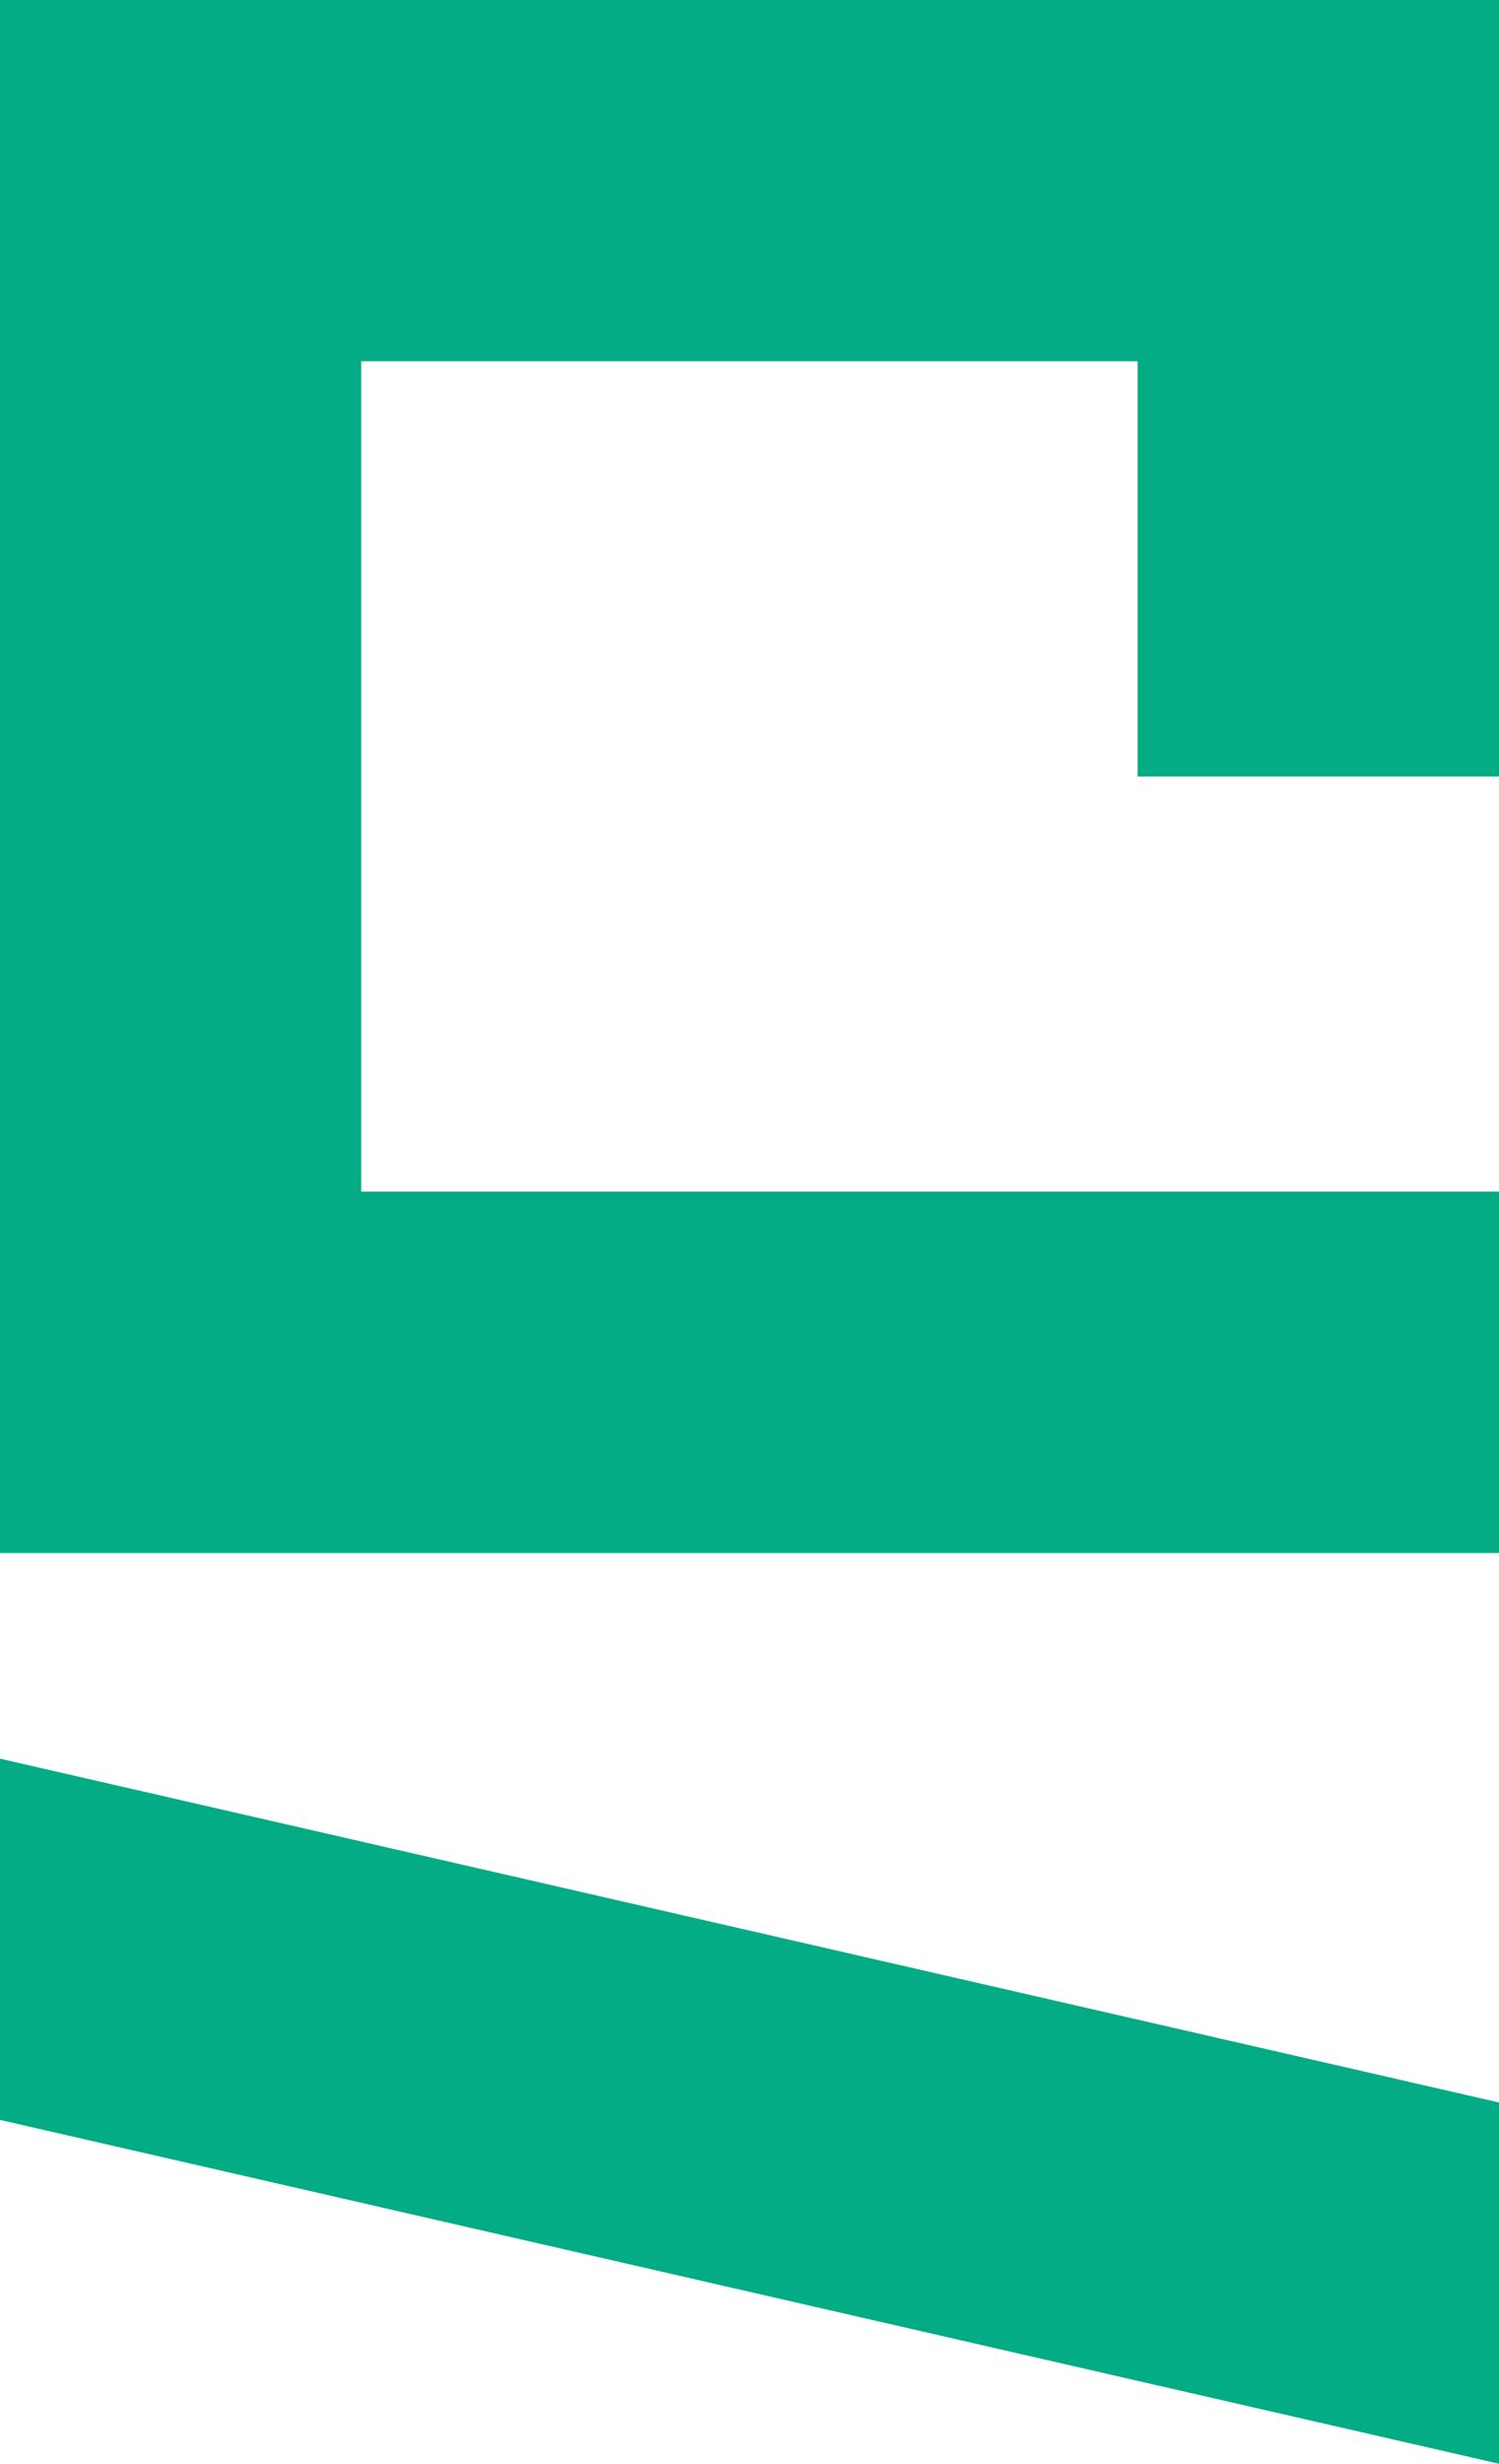
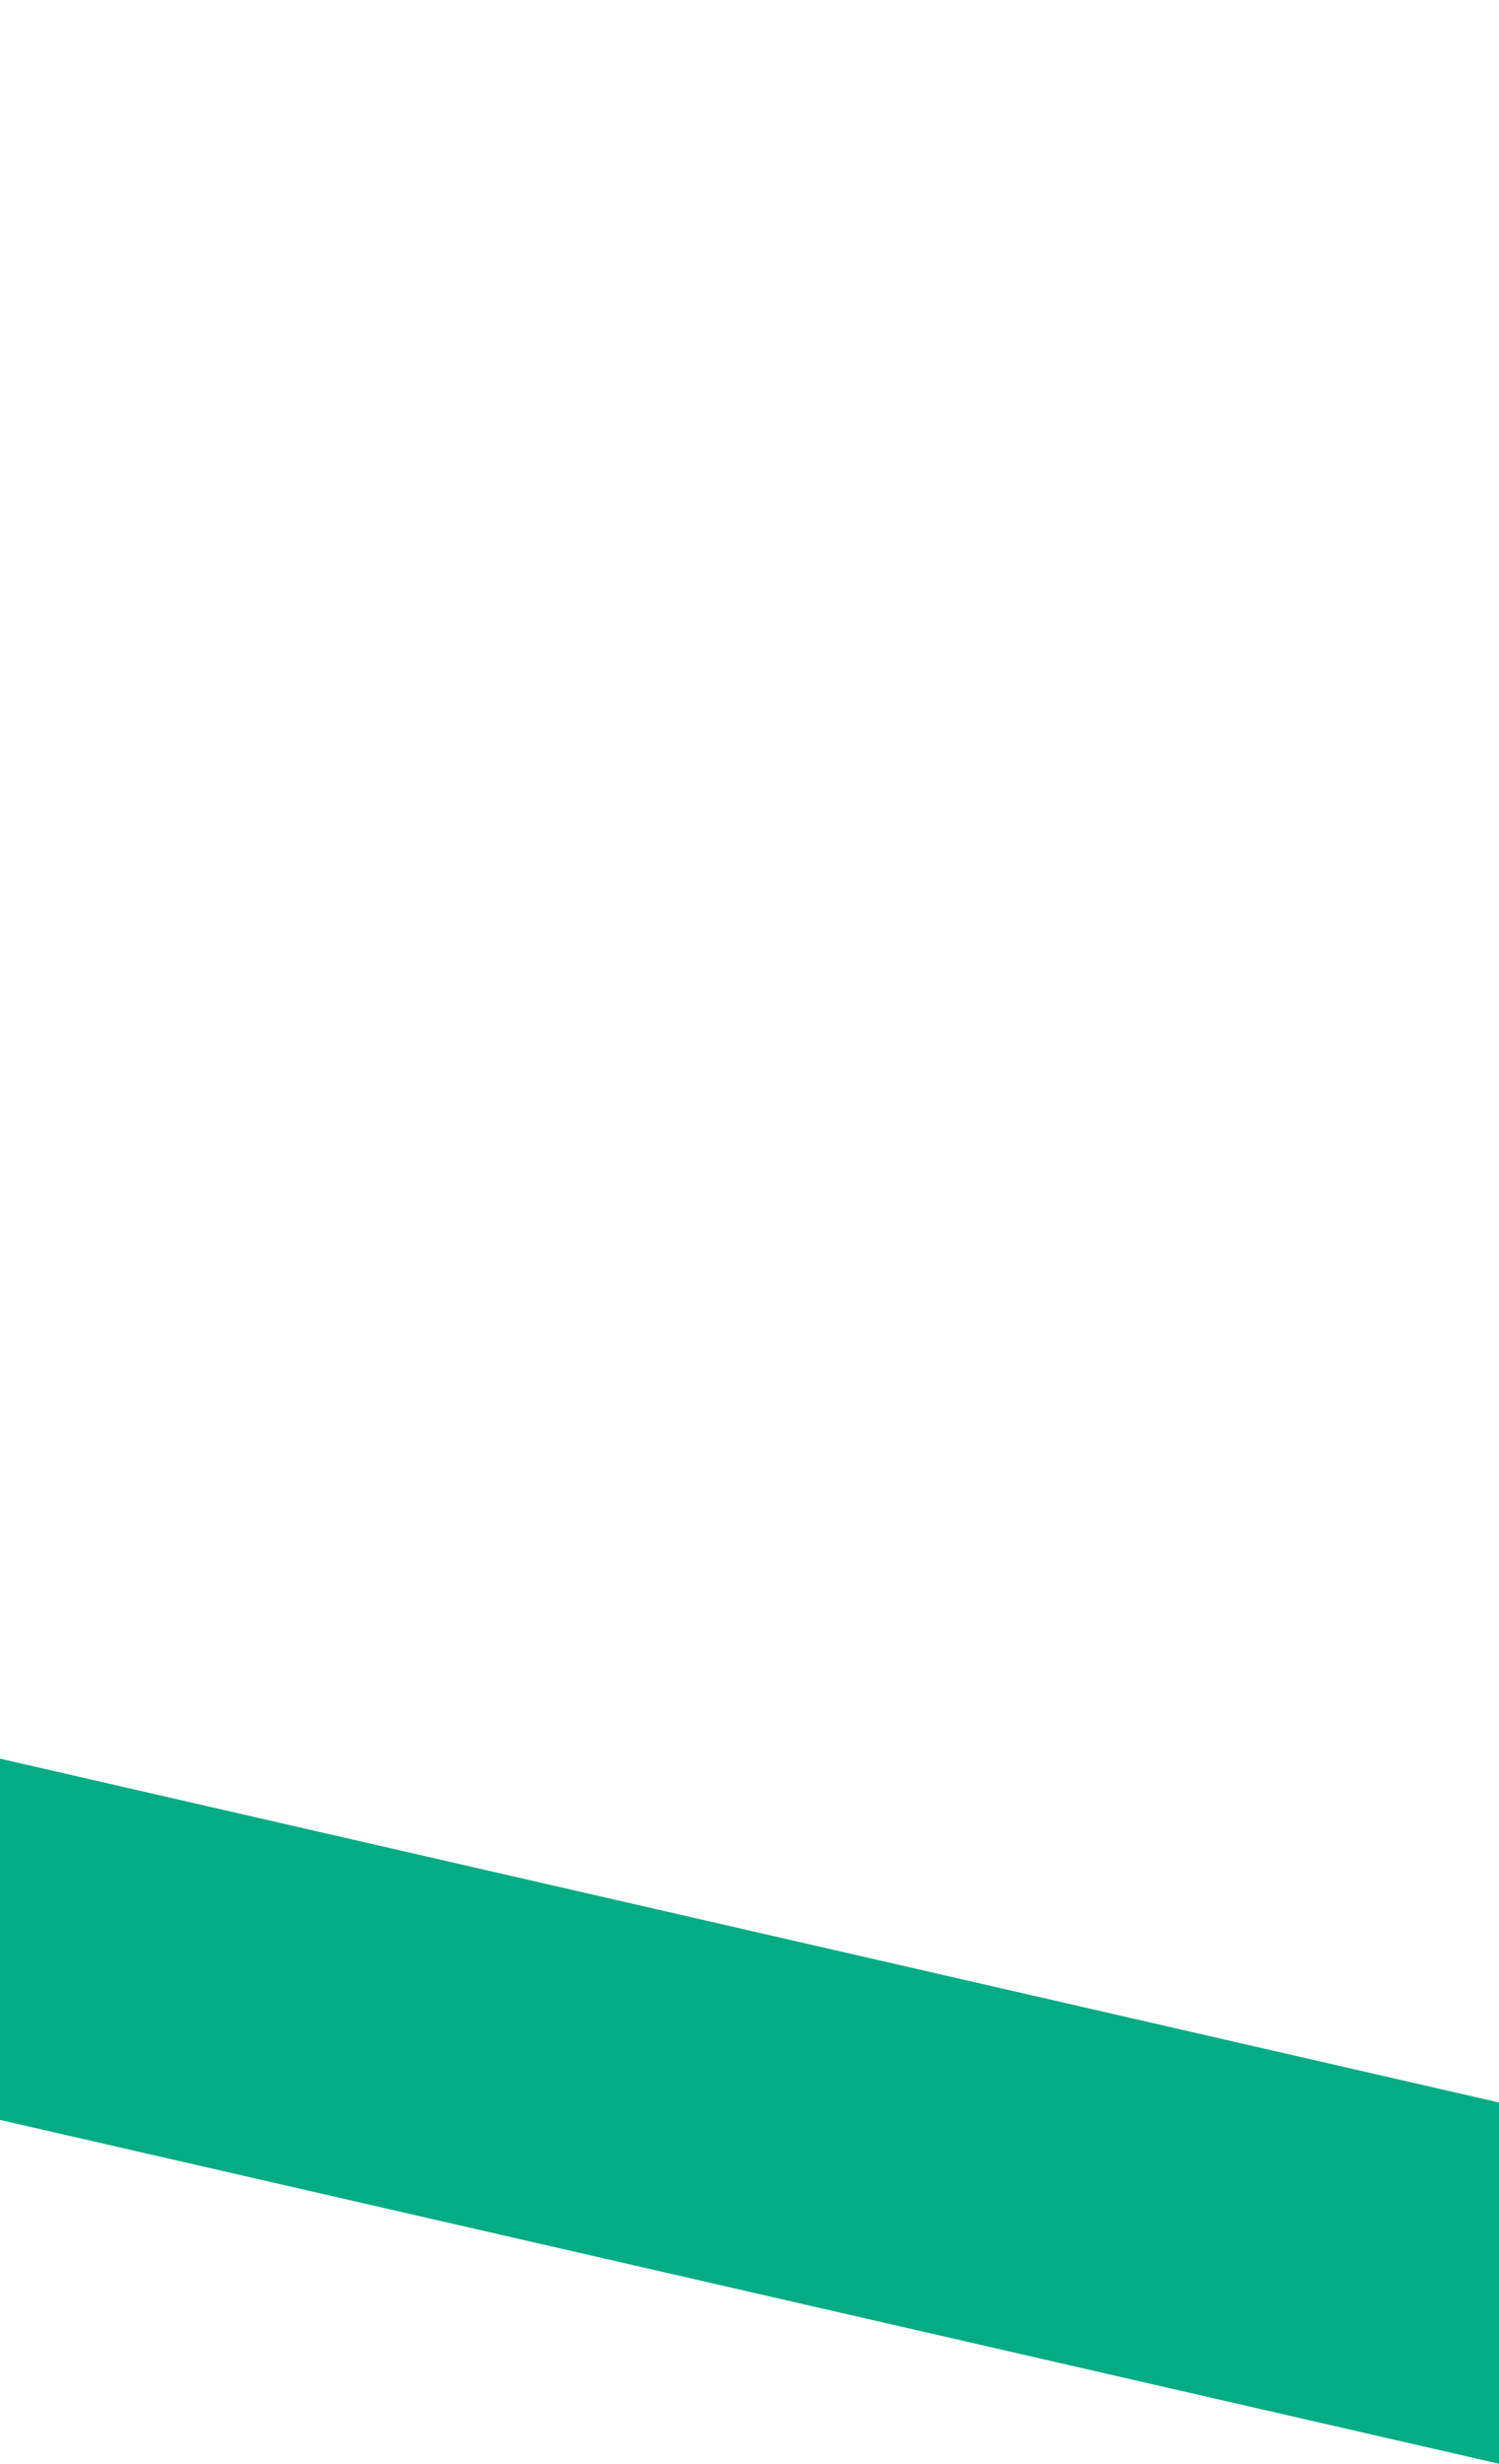
<svg xmlns="http://www.w3.org/2000/svg" viewBox="0 0 103.29 169.75">
  <defs>
    <style>.cls-1{fill:#03ac84;}</style>
  </defs>
  <g id="Слой_2" data-name="Слой 2">
    <g id="Слой_1-2" data-name="Слой 1">
-       <polygon class="cls-1" points="24.89 82.1 24.89 24.89 78.39 24.89 78.39 53.5 103.29 53.5 103.29 0 0 0 0 107 103.29 107 103.29 82.1 24.89 82.1" />
      <polygon class="cls-1" points="103.29 169.75 0 146.06 0 121.17 103.29 144.86 103.29 169.75" />
    </g>
  </g>
</svg>